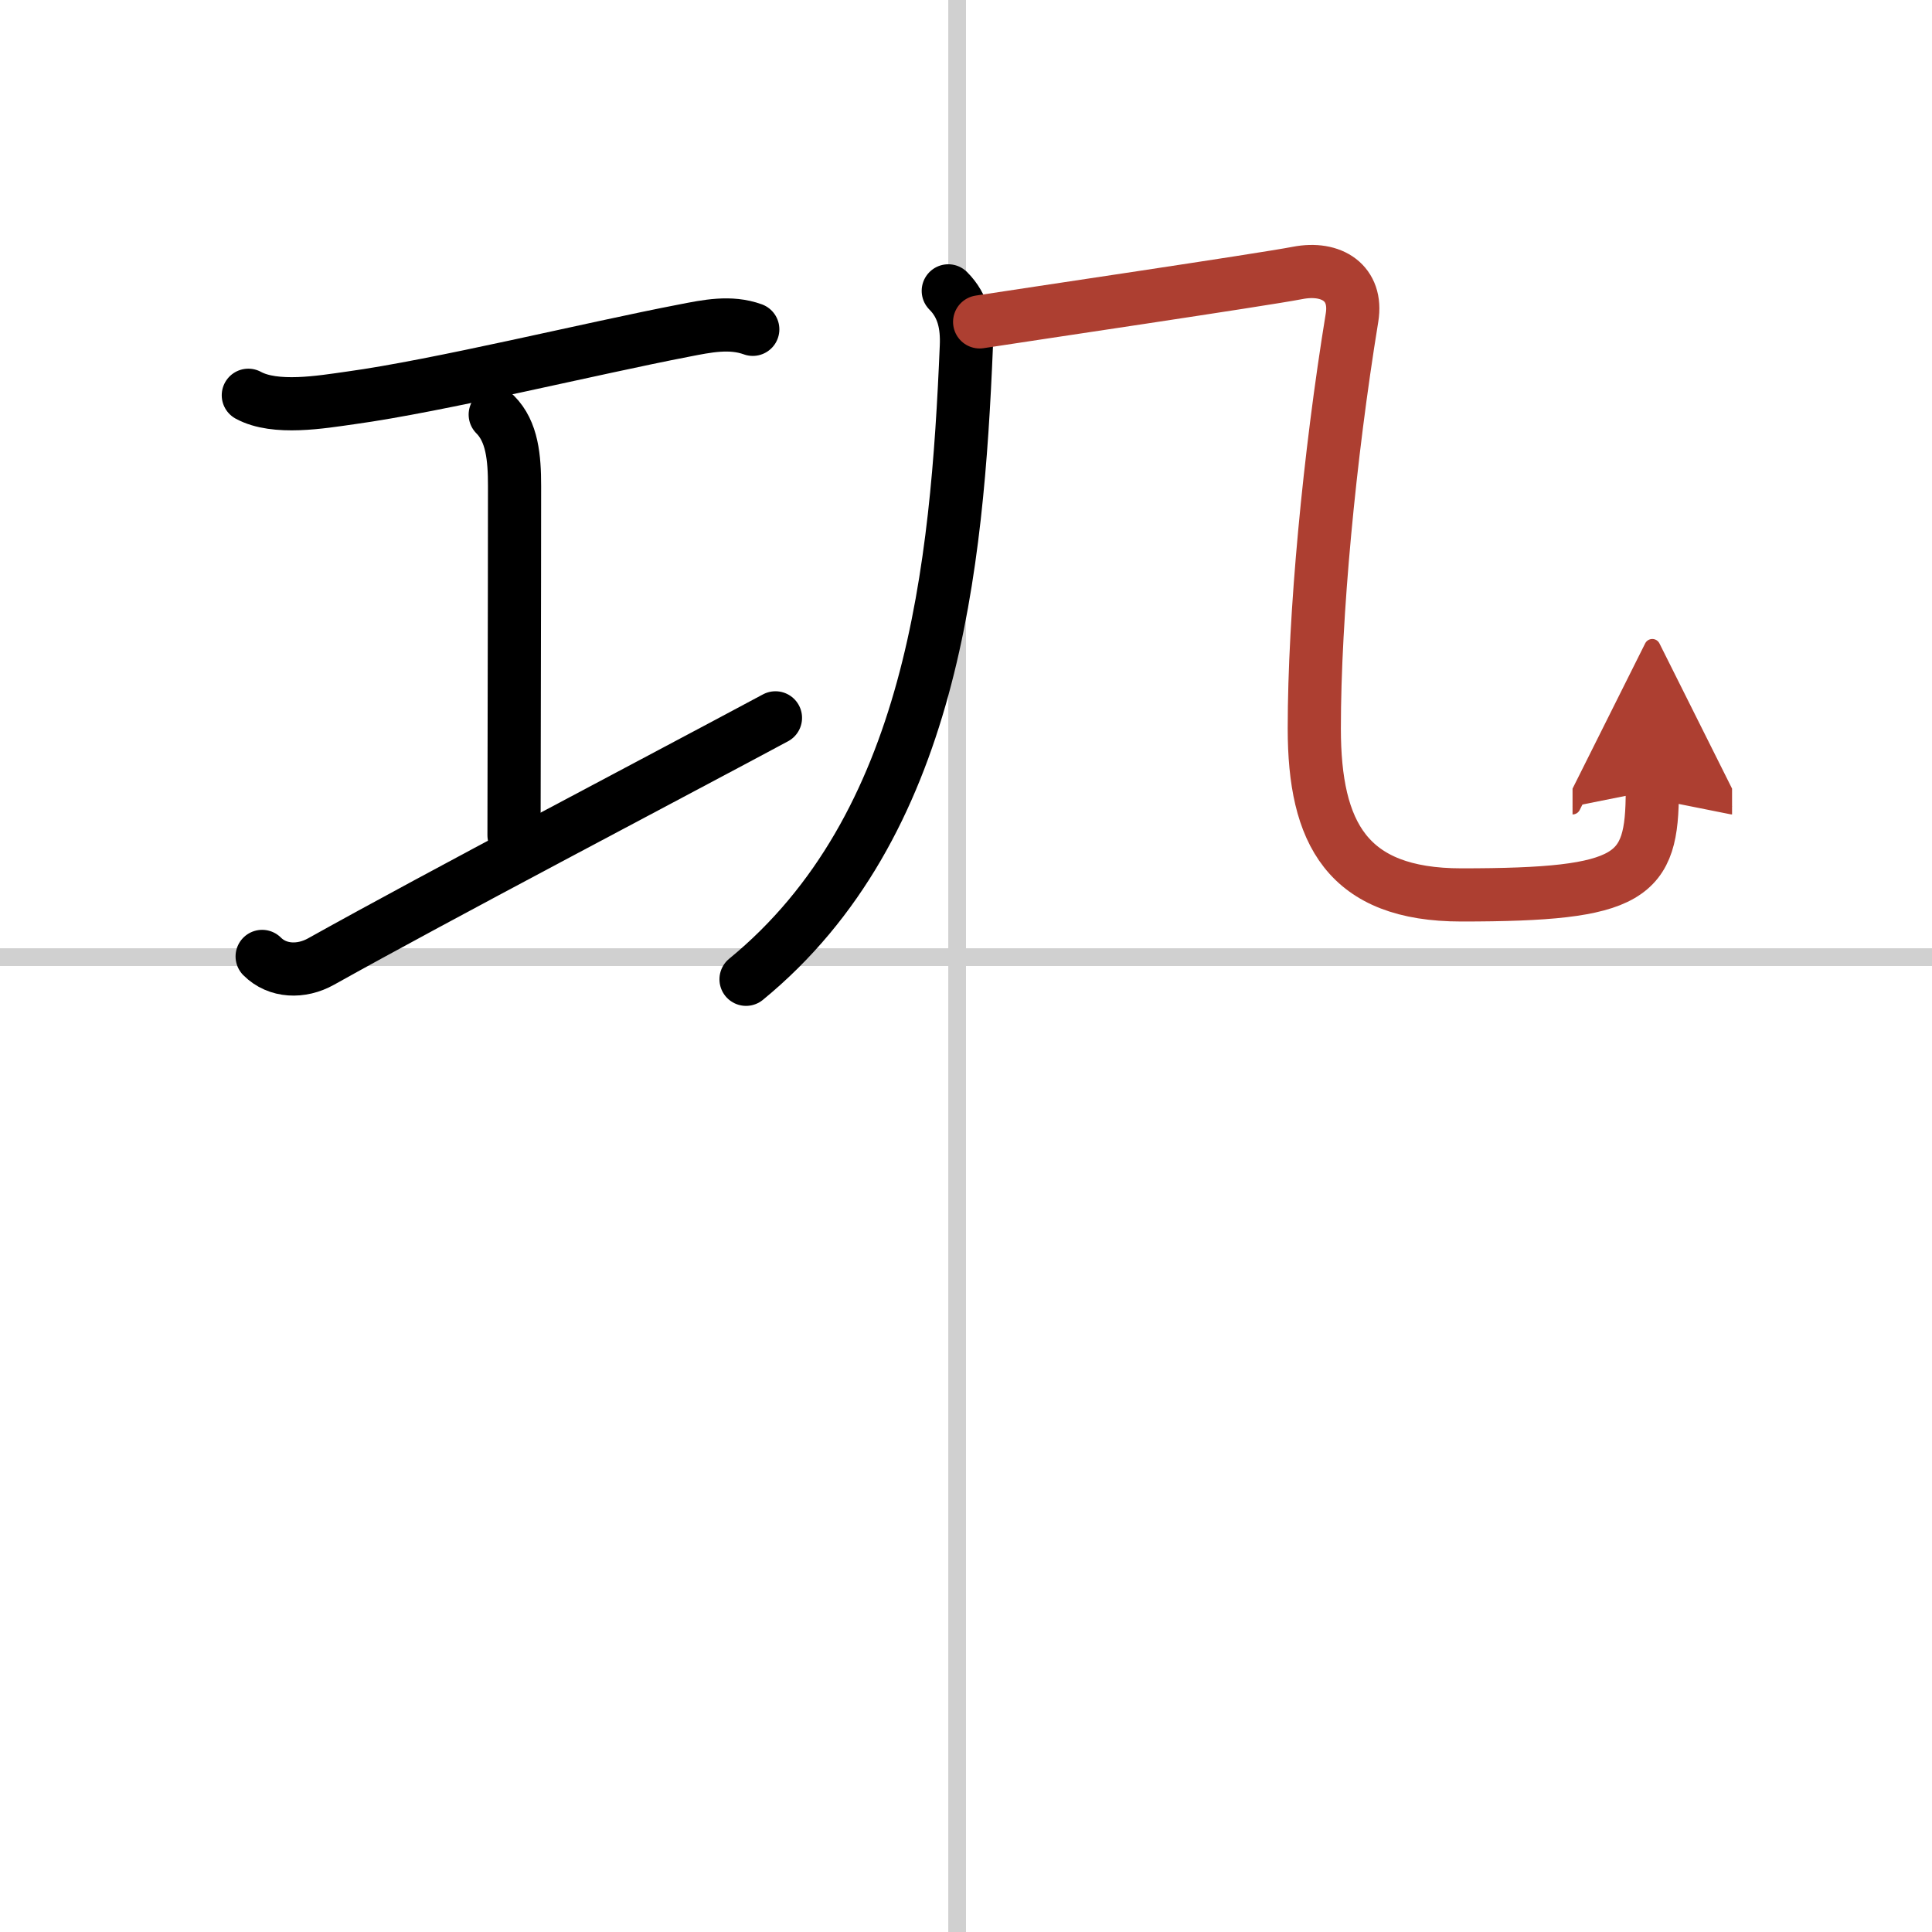
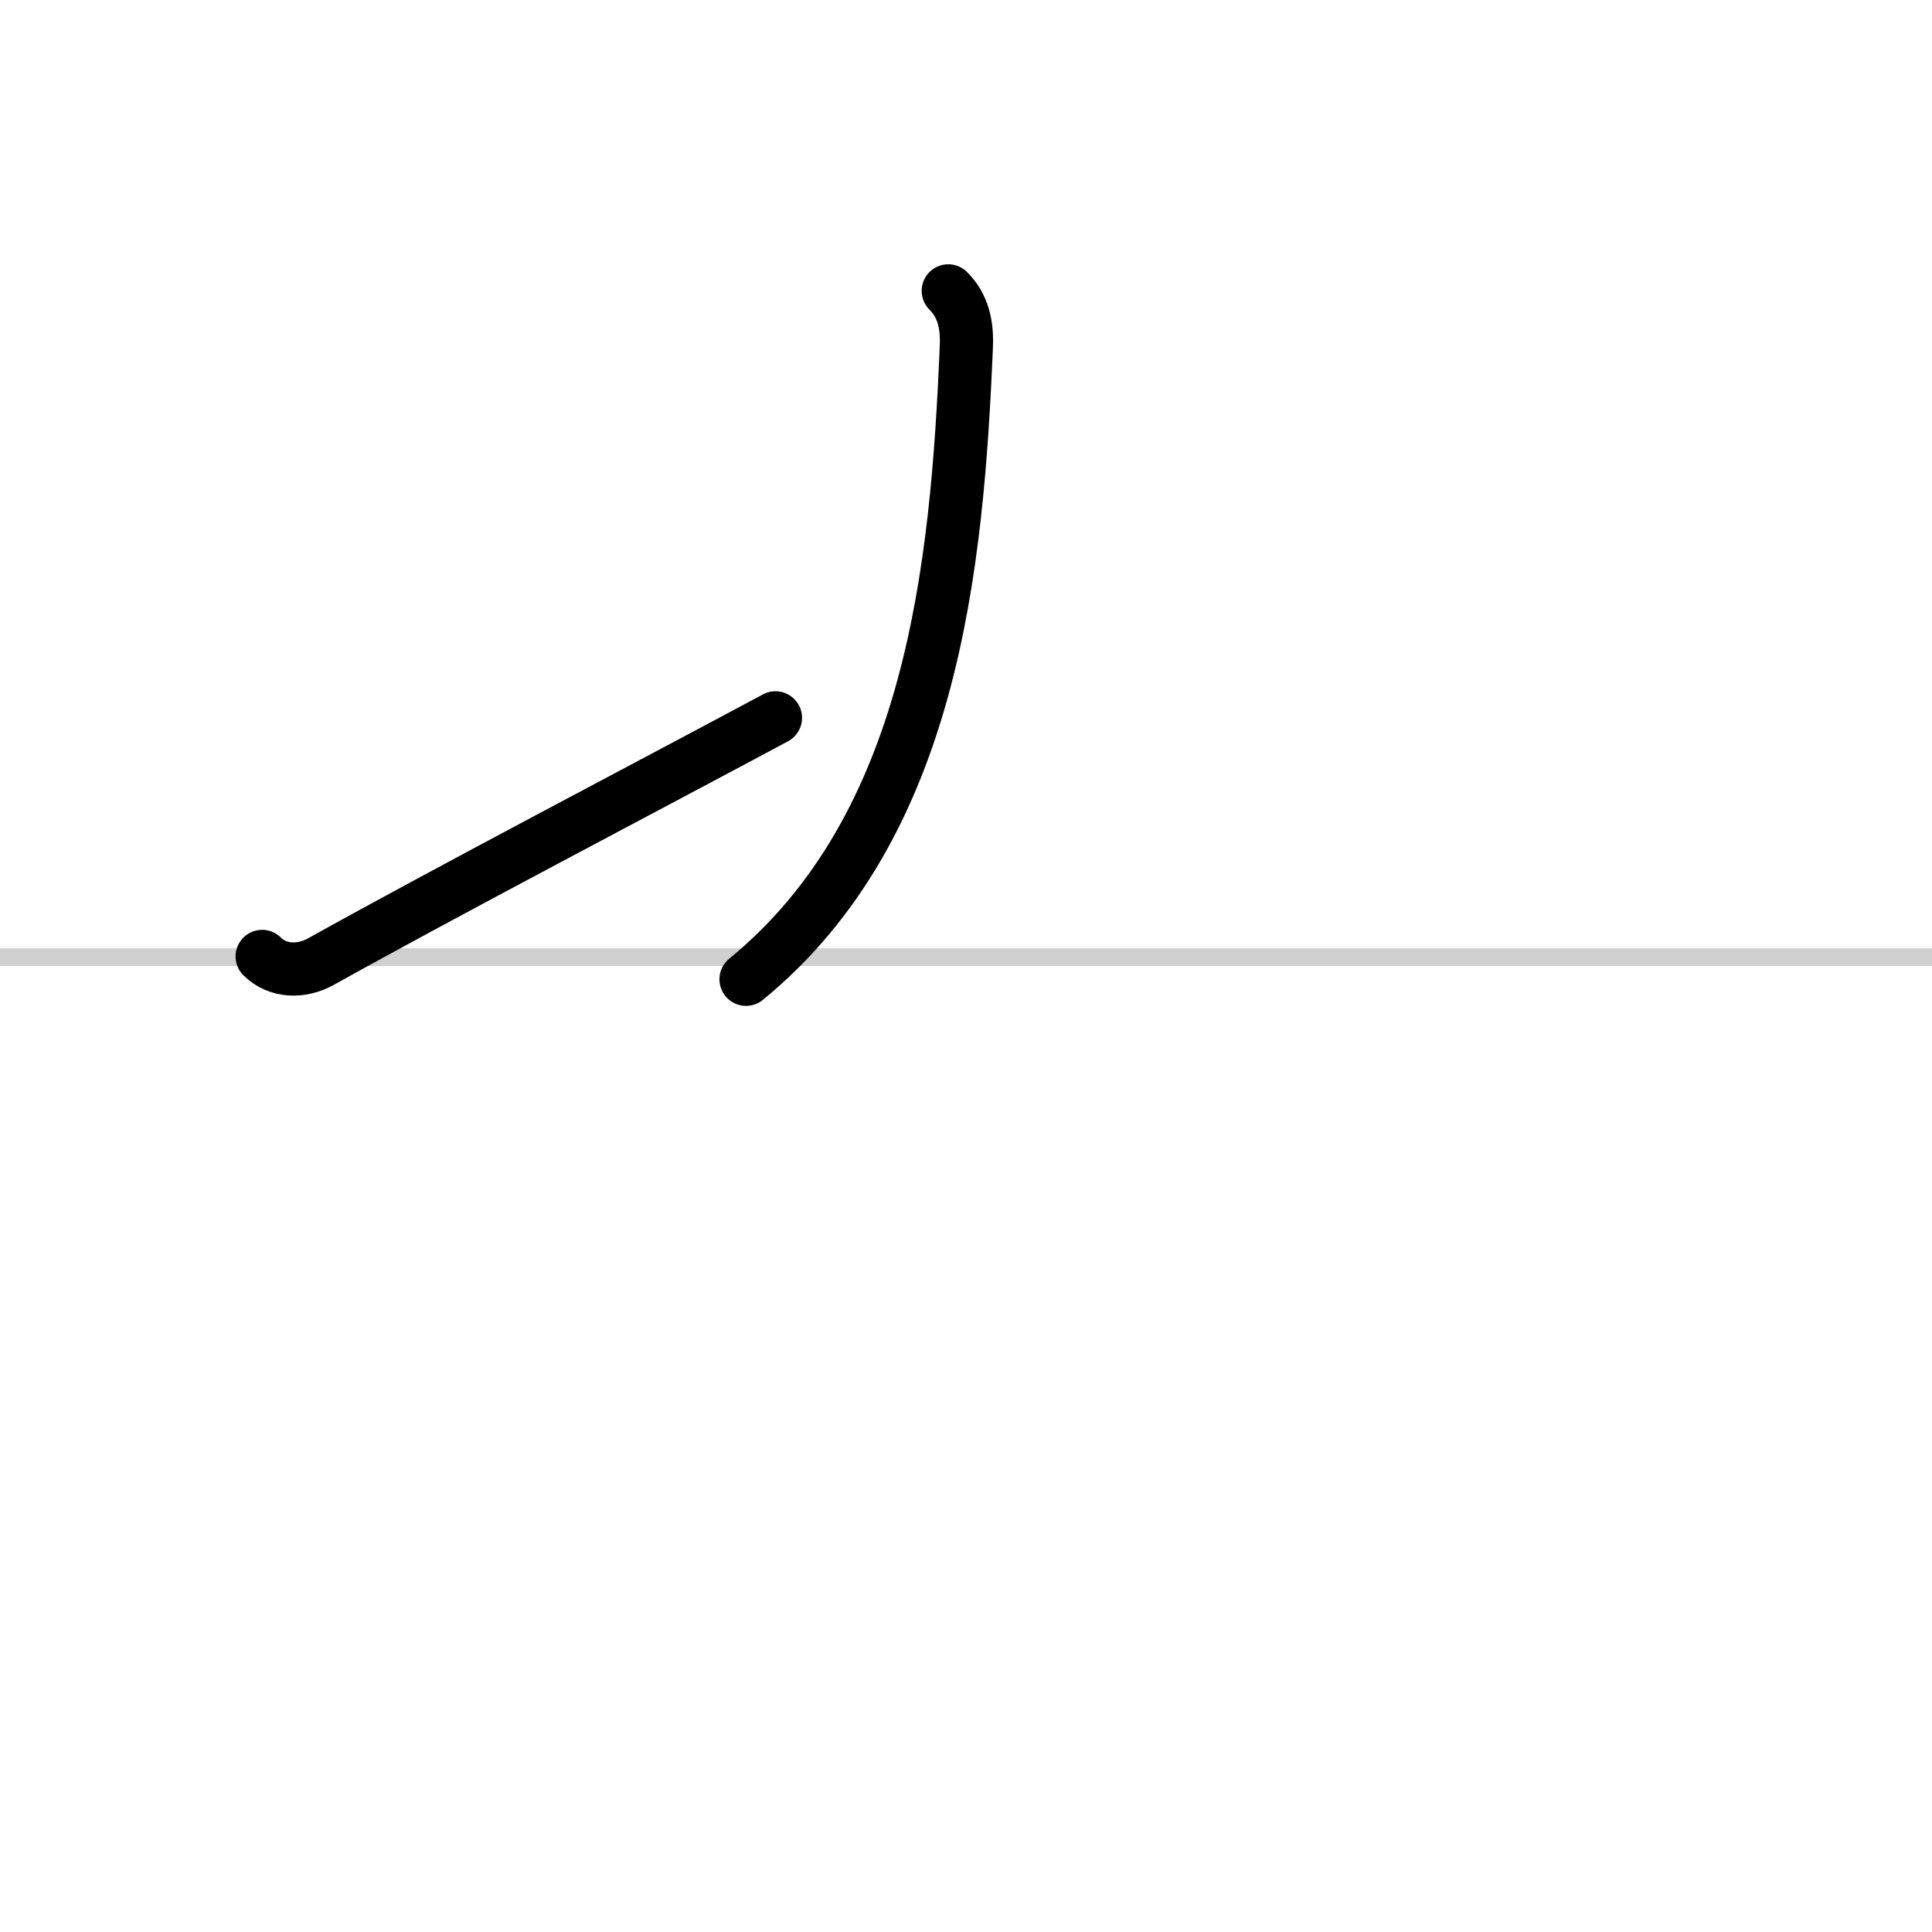
<svg xmlns="http://www.w3.org/2000/svg" width="400" height="400" viewBox="0 0 109 109">
  <defs>
    <marker id="a" markerWidth="4" orient="auto" refX="1" refY="5" viewBox="0 0 10 10">
      <polyline points="0 0 10 5 0 10 1 5" fill="#ad3f31" stroke="#ad3f31" />
    </marker>
  </defs>
  <g fill="none" stroke="#000" stroke-linecap="round" stroke-linejoin="round" stroke-width="3">
    <rect width="100%" height="100%" fill="#fff" stroke="#fff" />
-     <line x1="54" x2="54" y2="109" stroke="#d0d0d0" stroke-width="1" />
    <line x2="109" y1="54" y2="54" stroke="#d0d0d0" stroke-width="1" />
-     <path d="m14.01 22.3c1.52 0.83 4.13 0.38 5.76 0.15 5.02-0.69 13.58-2.79 18.83-3.8 1.28-0.25 2.6-0.53 3.87-0.07" />
-     <path d="M27.94,23.39c0.96,0.96,1.09,2.44,1.09,4.03C29.03,34,29,43.99,29,47.12" />
    <path d="M14.79,53.96c0.87,0.87,2.21,0.91,3.32,0.29C24.97,50.42,37,44.12,43.75,40.5" />
    <path d="M53.5,16.41c0.86,0.86,1.07,1.94,1.02,3.13C54,32,52.62,46.62,42.09,55.25" />
-     <path d="m55.27 18.16c2.44-0.38 15.97-2.38 17.93-2.76 1.95-0.38 3.39 0.59 3.08 2.51-1.28 7.84-2.13 16.84-2.13 23.19 0 5.9 1.85 9.39 8.3 9.39 9.67 0 10.77-1 10.77-5.89" marker-end="url(#a)" stroke="#ad3f31" />
  </g>
</svg>